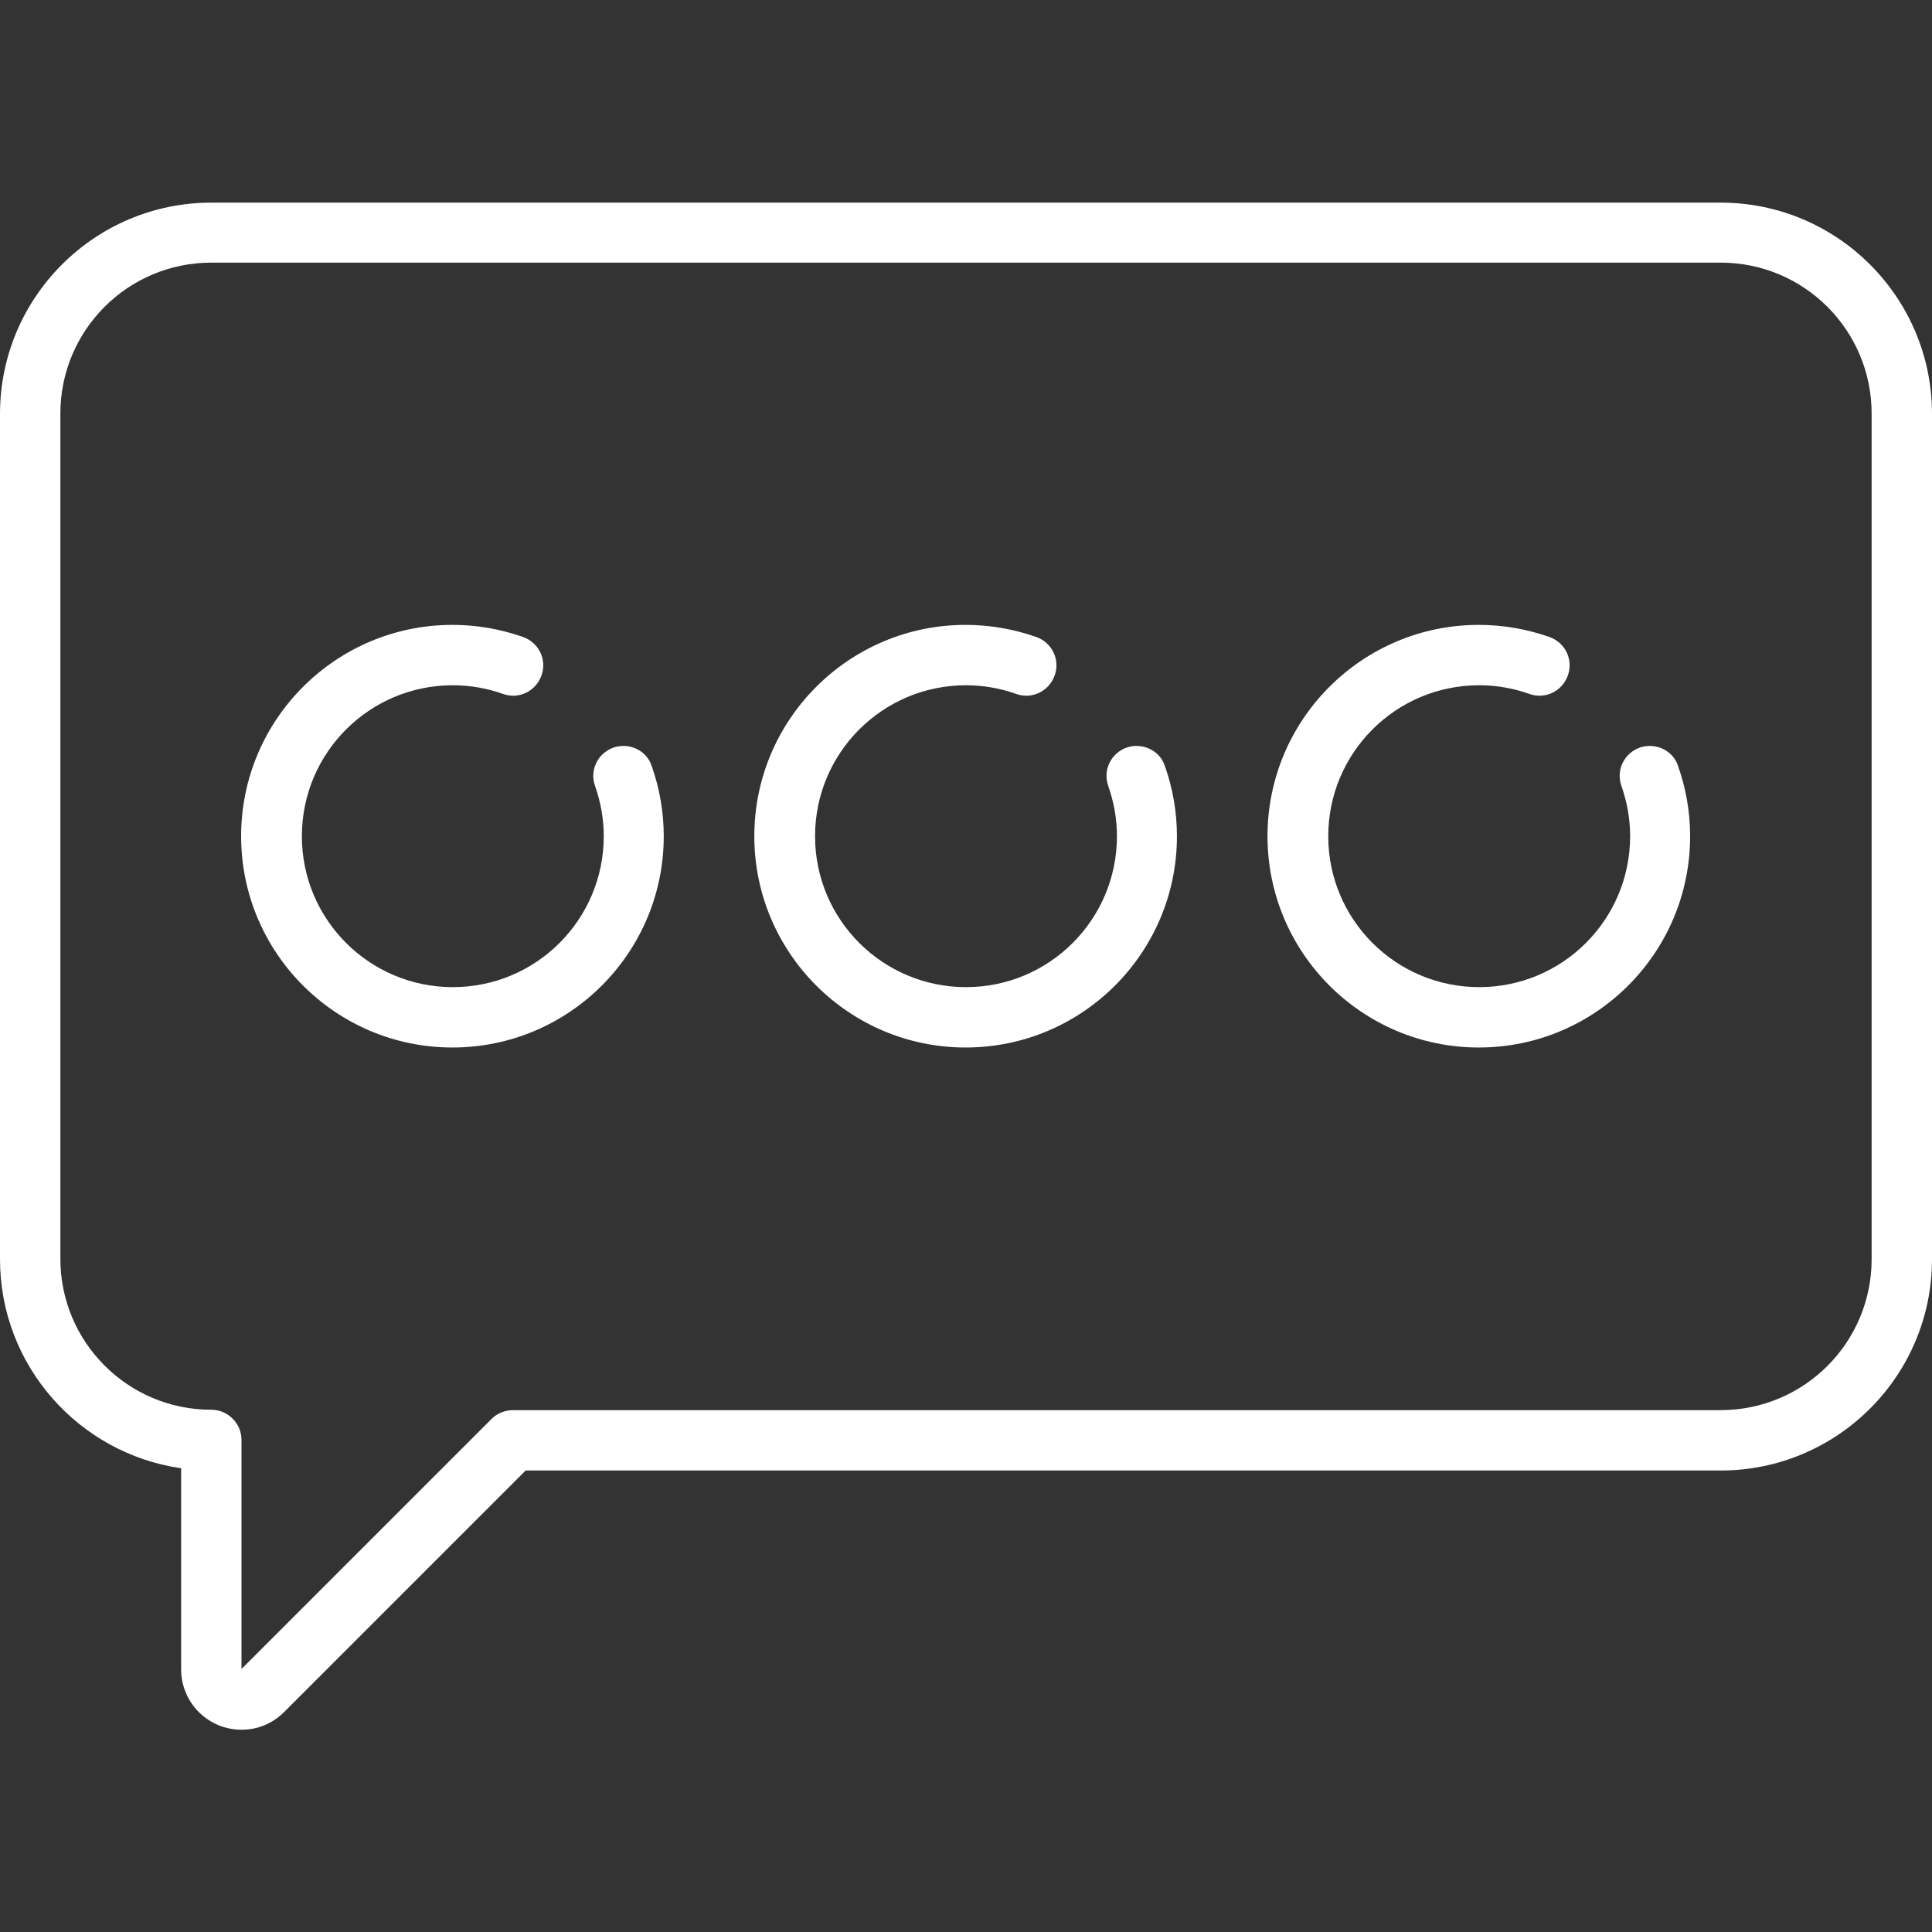
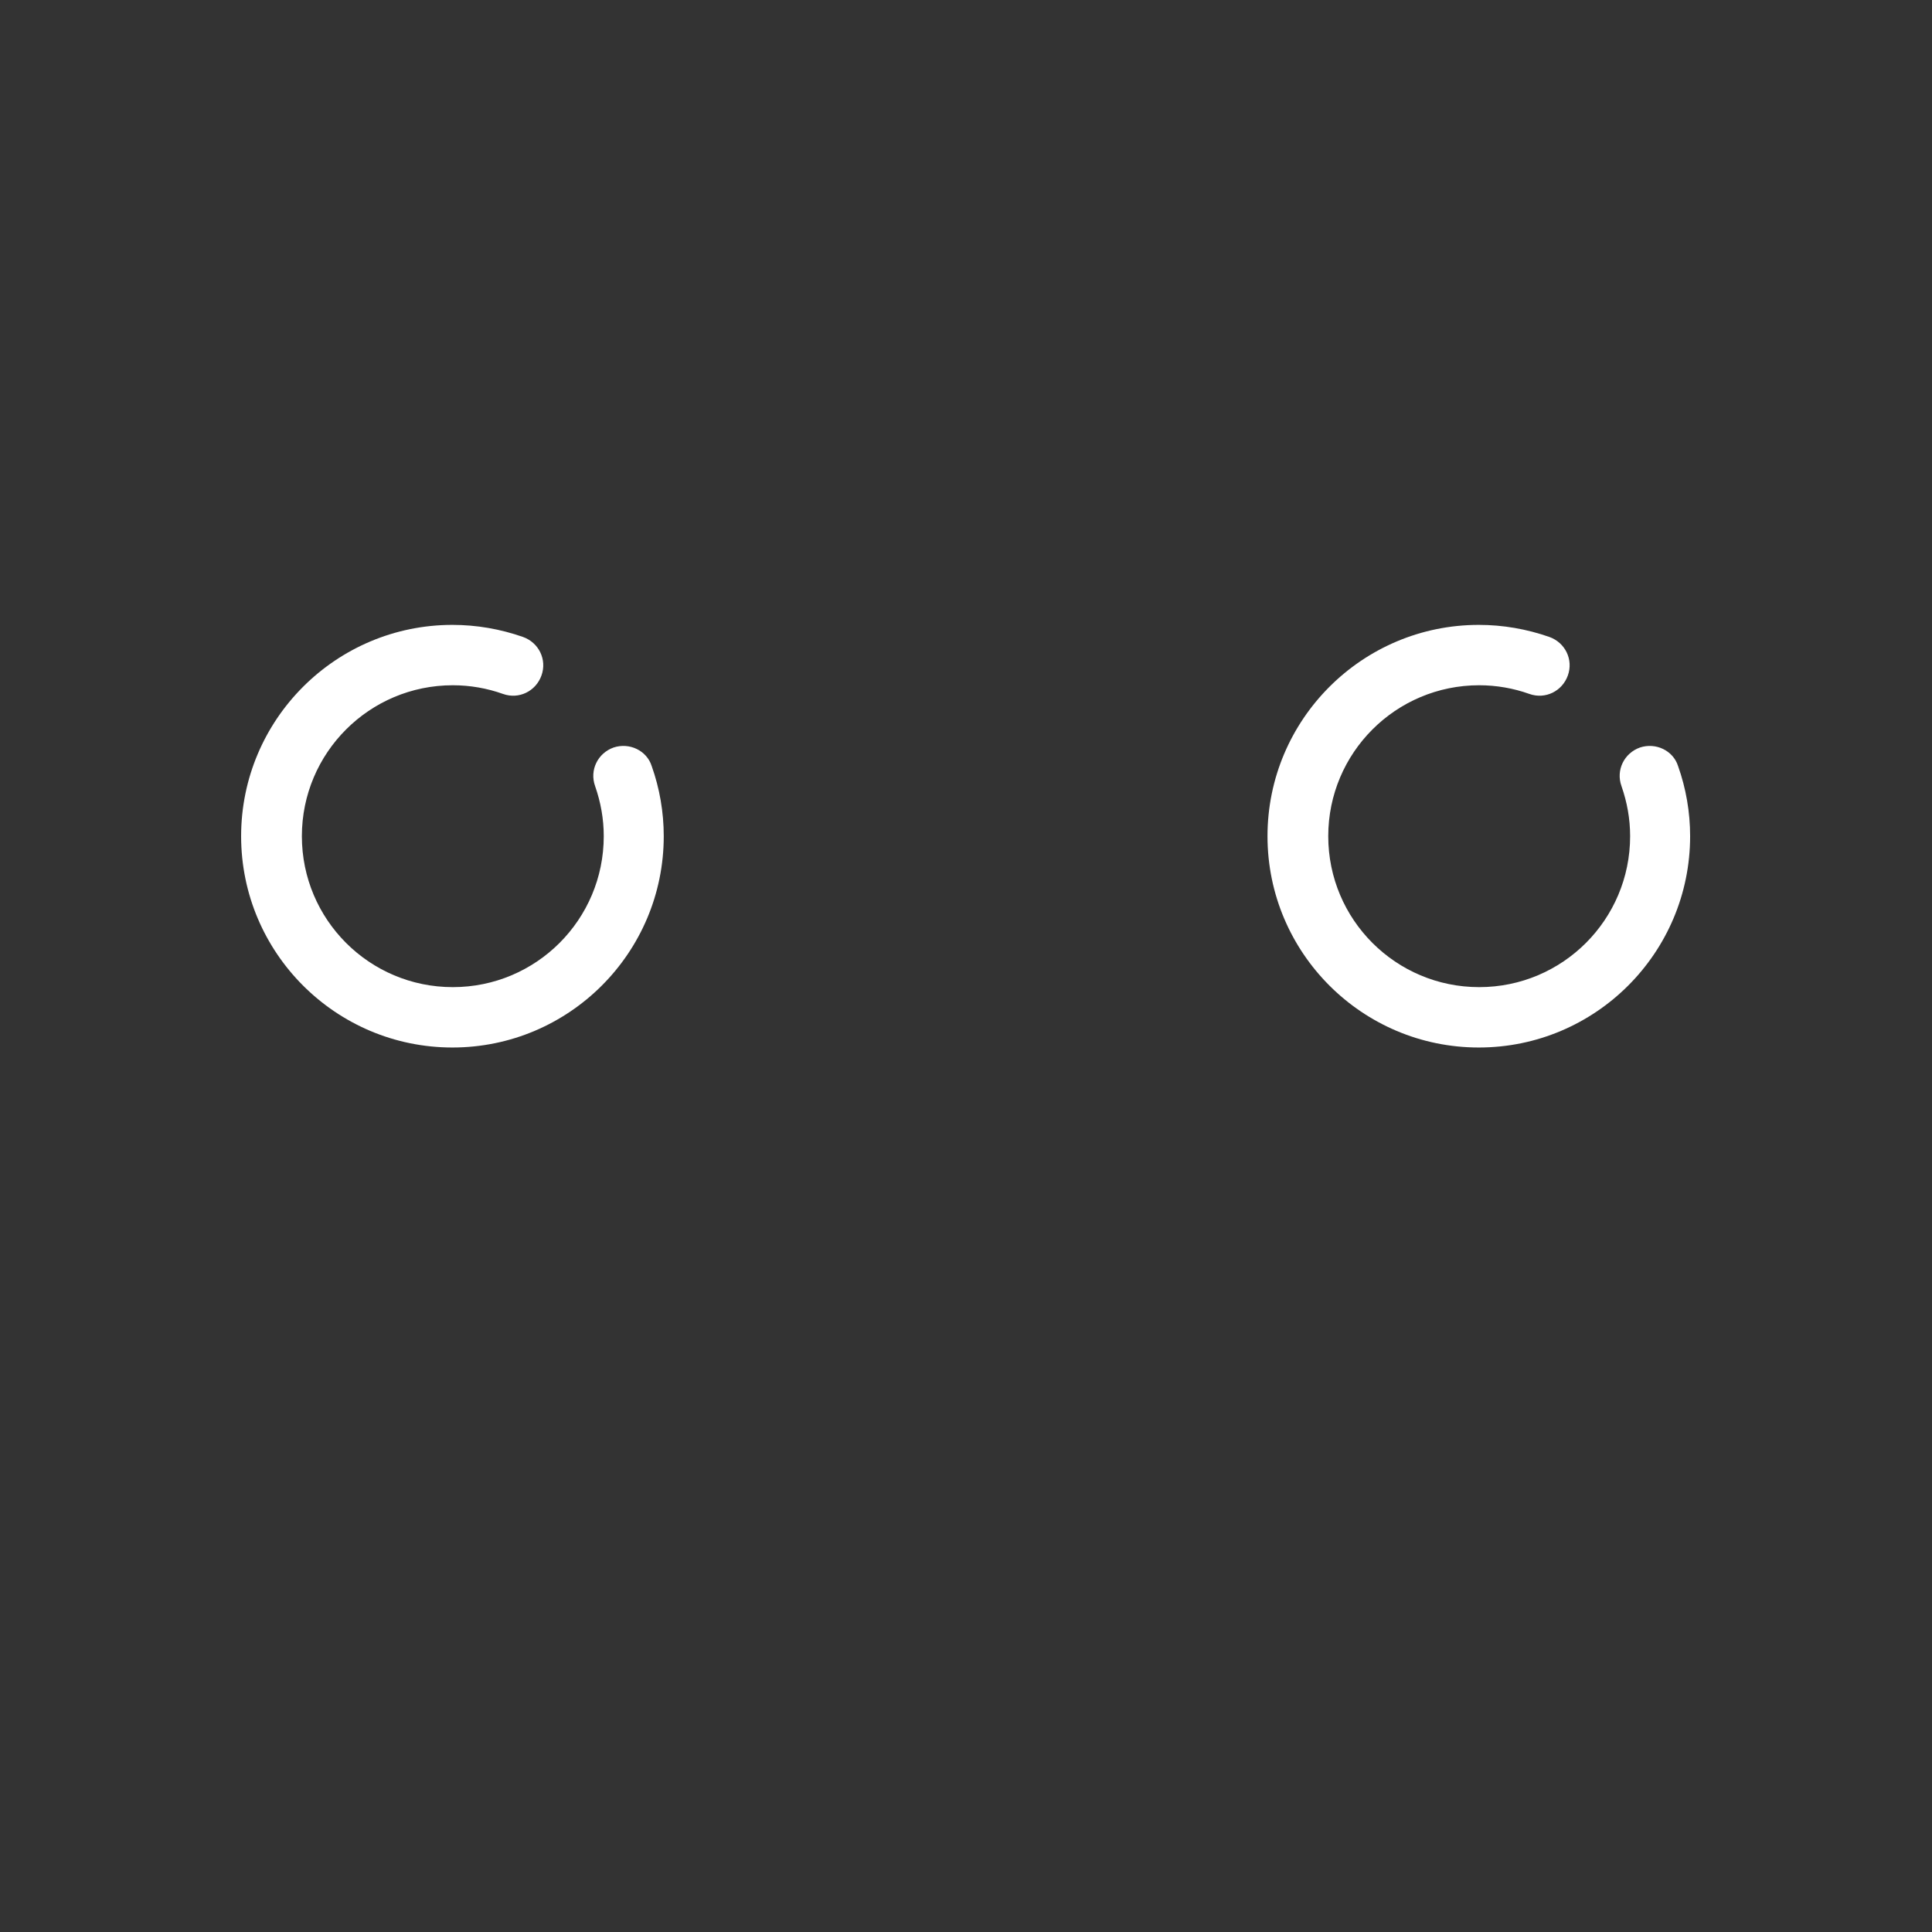
<svg xmlns="http://www.w3.org/2000/svg" version="1.1" id="Capa_1" x="0px" y="0px" viewBox="0 0 512 512" style="enable-background:new 0 0 512 512;" xml:space="preserve">
  <rect x="0" y="0" width="512" height="512" fill="#333333" stroke="none" />
  <style type="text/css">
	.st0{fill:#FFFFFF;}
</style>
  <g>
-     <path class="st0" d="M456,53.7H56c-30.9,0-56,25.1-56,56v224c0,28.2,20.9,51.5,48,55.4v53.3c0,6.5,3.9,12.3,9.9,14.8   c2,0.8,4.1,1.2,6.1,1.2c4.2,0,8.2-1.6,11.3-4.7l64-64H456c30.9,0,56-25.1,56-56v-224C512,78.8,486.9,53.7,456,53.7z M496,333.7   c0,22.1-17.9,40-40,40H136c-2.1,0-4.2,0.8-5.7,2.3L64,442.3v-60.7c0-4.4-3.6-8-8-8c-22.1,0-40-17.9-40-40v-224   c0-22.1,17.9-40,40-40h400c22.1,0,40,17.9,40,40V333.7z" />
    <path class="st0" d="M162.6,198.1c-4.2,1.5-6.4,6-4.9,10.2c1.5,4.3,2.3,8.7,2.3,13.3c0,22.1-17.9,40-40,40s-40-17.9-40-40   s17.9-40,40-40c4.6,0,9.1,0.8,13.3,2.3c4.2,1.5,8.7-0.7,10.2-4.9c1.5-4.2-0.7-8.7-4.9-10.2c-6-2.1-12.3-3.2-18.7-3.2   c-30.9,0-56,25.1-56,56s25.1,56,56,56s56-25.1,56-56c0-6.4-1.1-12.7-3.2-18.6C171.4,198.9,166.8,196.7,162.6,198.1z" />
-     <path class="st0" d="M298.6,198.1c-4.2,1.5-6.4,6-4.9,10.2c1.5,4.3,2.3,8.7,2.3,13.3c0,22.1-17.9,40-40,40s-40-17.9-40-40   s17.9-40,40-40c4.6,0,9.1,0.8,13.3,2.3c4.2,1.5,8.7-0.7,10.2-4.9s-0.7-8.7-4.9-10.2c-6-2.1-12.3-3.2-18.7-3.2   c-30.9,0-56,25.1-56,56s25.1,56,56,56s56-25.1,56-56c0-6.4-1.1-12.7-3.2-18.6C307.4,198.9,302.8,196.7,298.6,198.1z" />
    <path class="st0" d="M434.6,198.1c-4.2,1.5-6.4,6-4.9,10.2c1.5,4.3,2.3,8.7,2.3,13.3c0,22.1-17.9,40-40,40s-40-17.9-40-40   s17.9-40,40-40c4.6,0,9.1,0.8,13.3,2.3c4.2,1.5,8.7-0.7,10.2-4.9c1.5-4.2-0.7-8.7-4.9-10.2c-6-2.1-12.3-3.2-18.7-3.2   c-30.9,0-56,25.1-56,56s25.1,56,56,56s56-25.1,56-56c0-6.4-1.1-12.7-3.2-18.6C443.4,198.9,438.8,196.7,434.6,198.1z" />
  </g>
</svg>